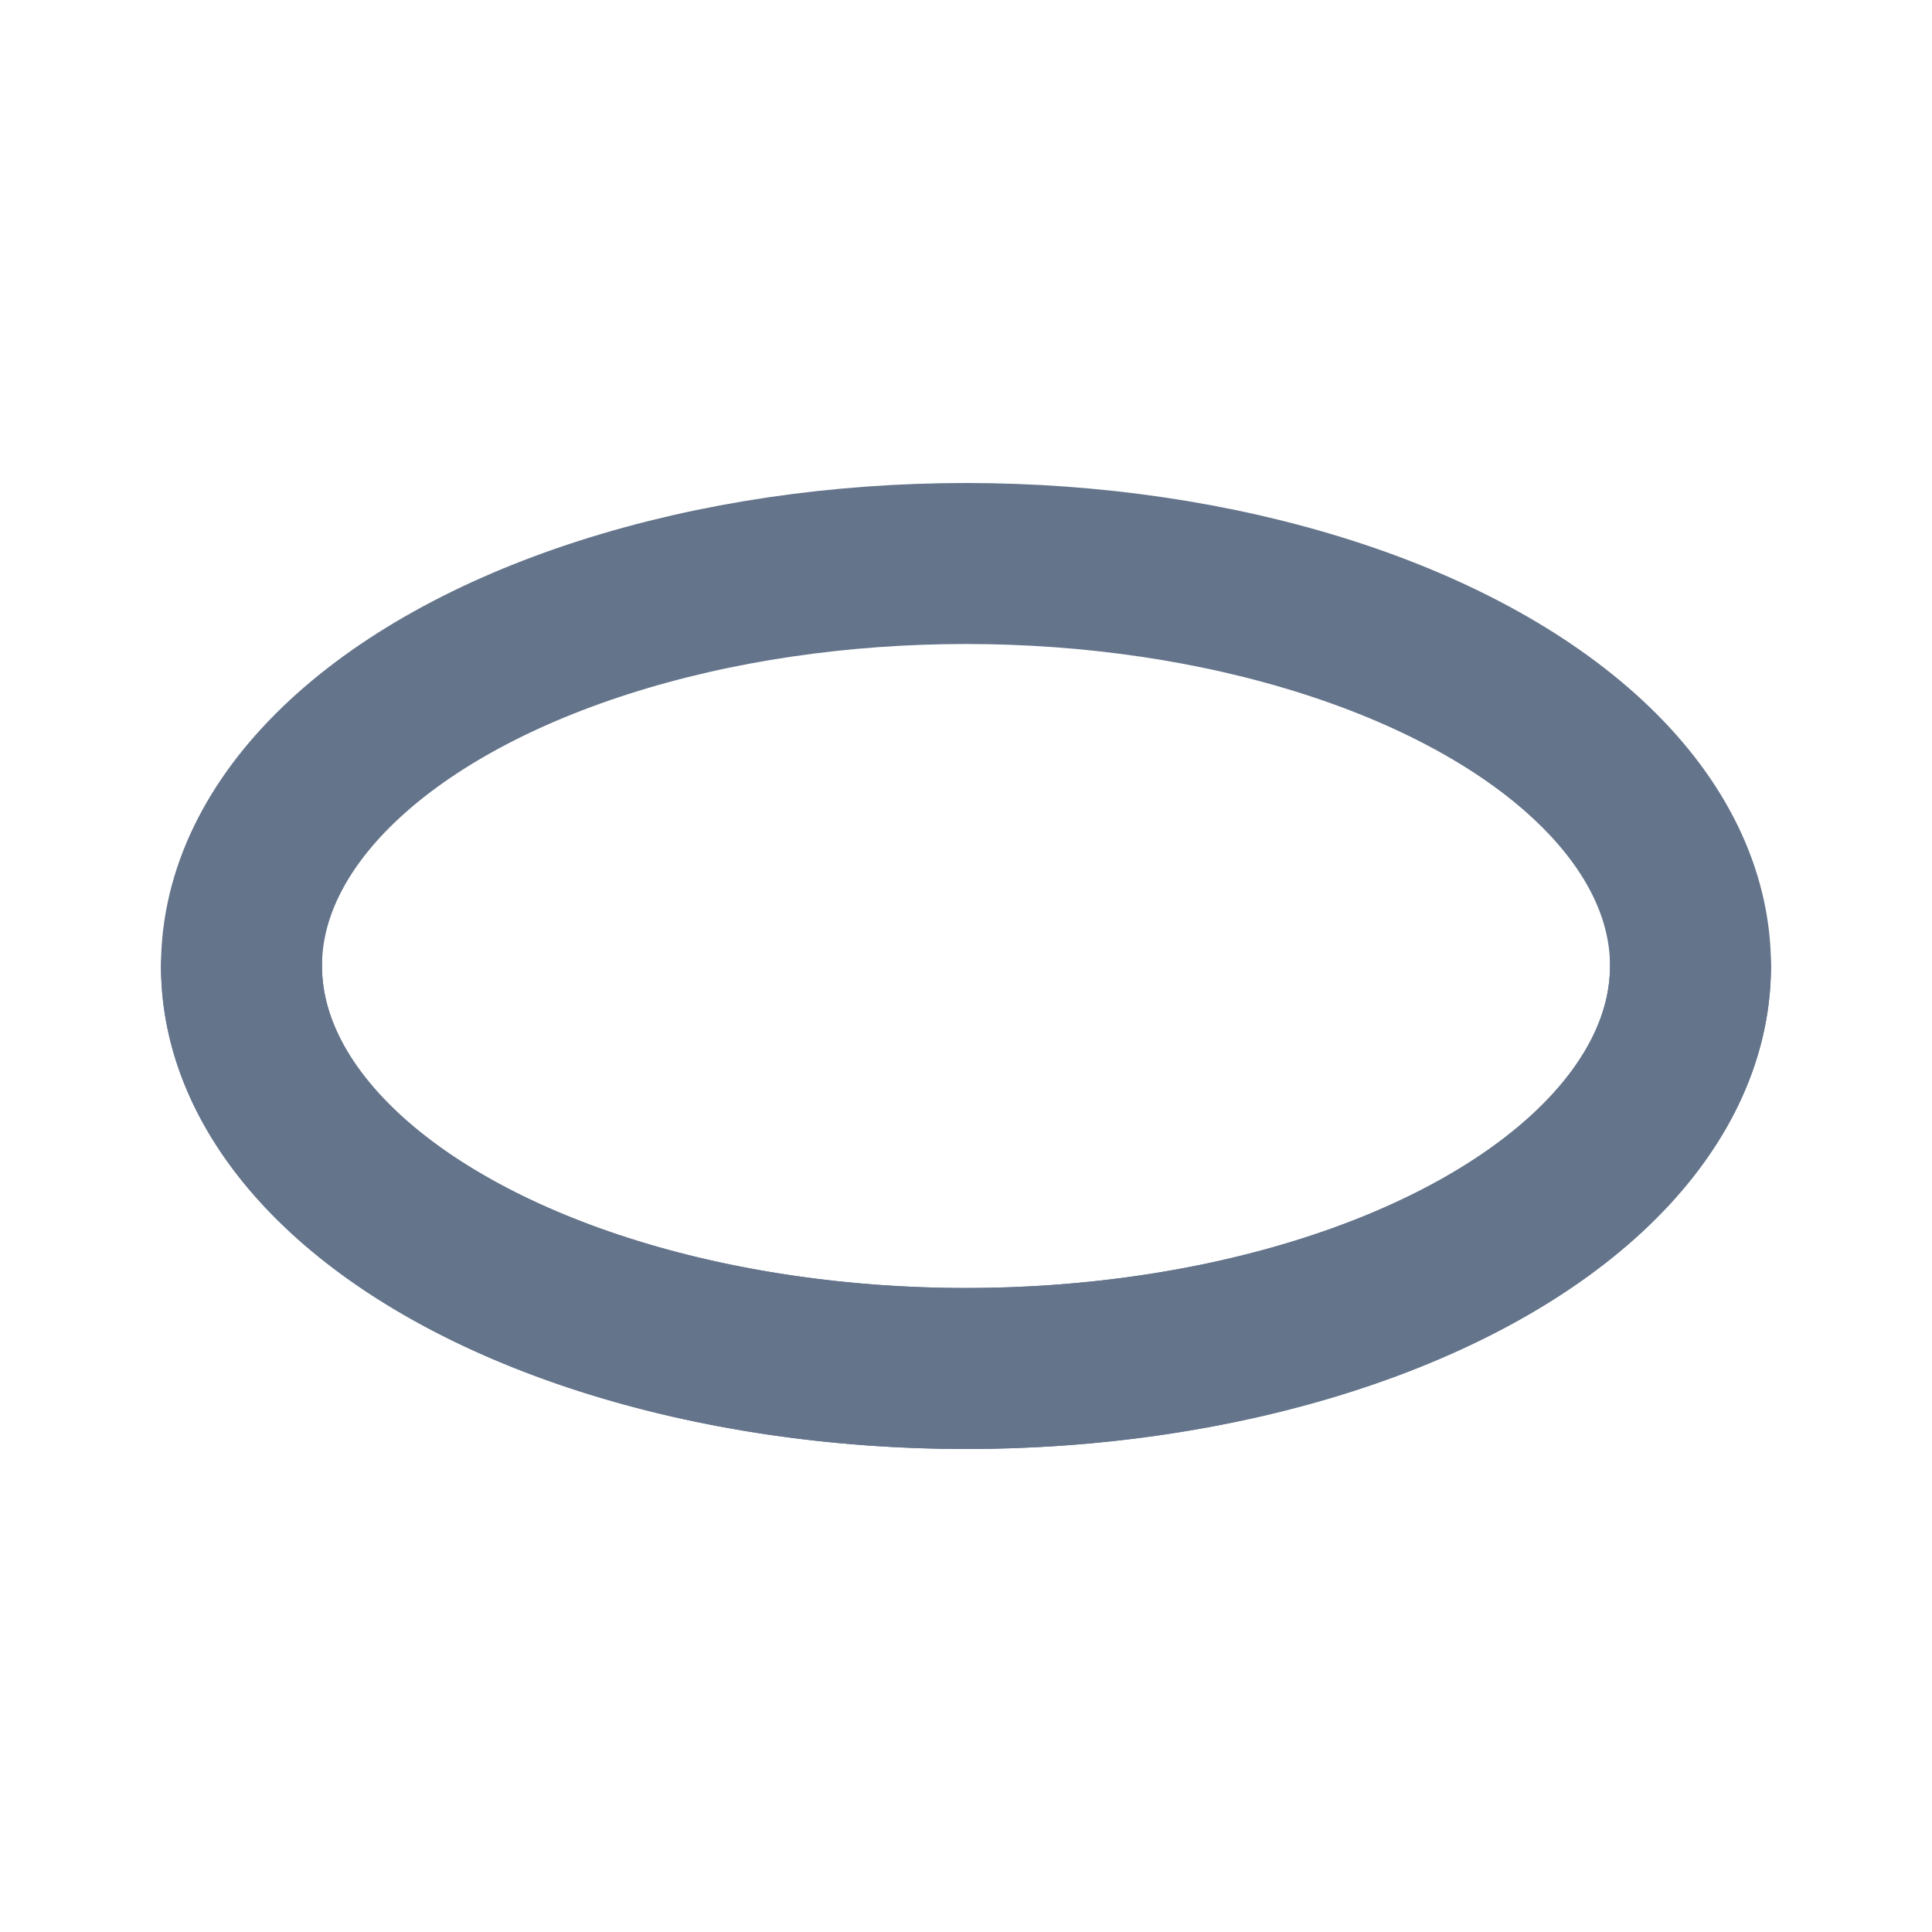
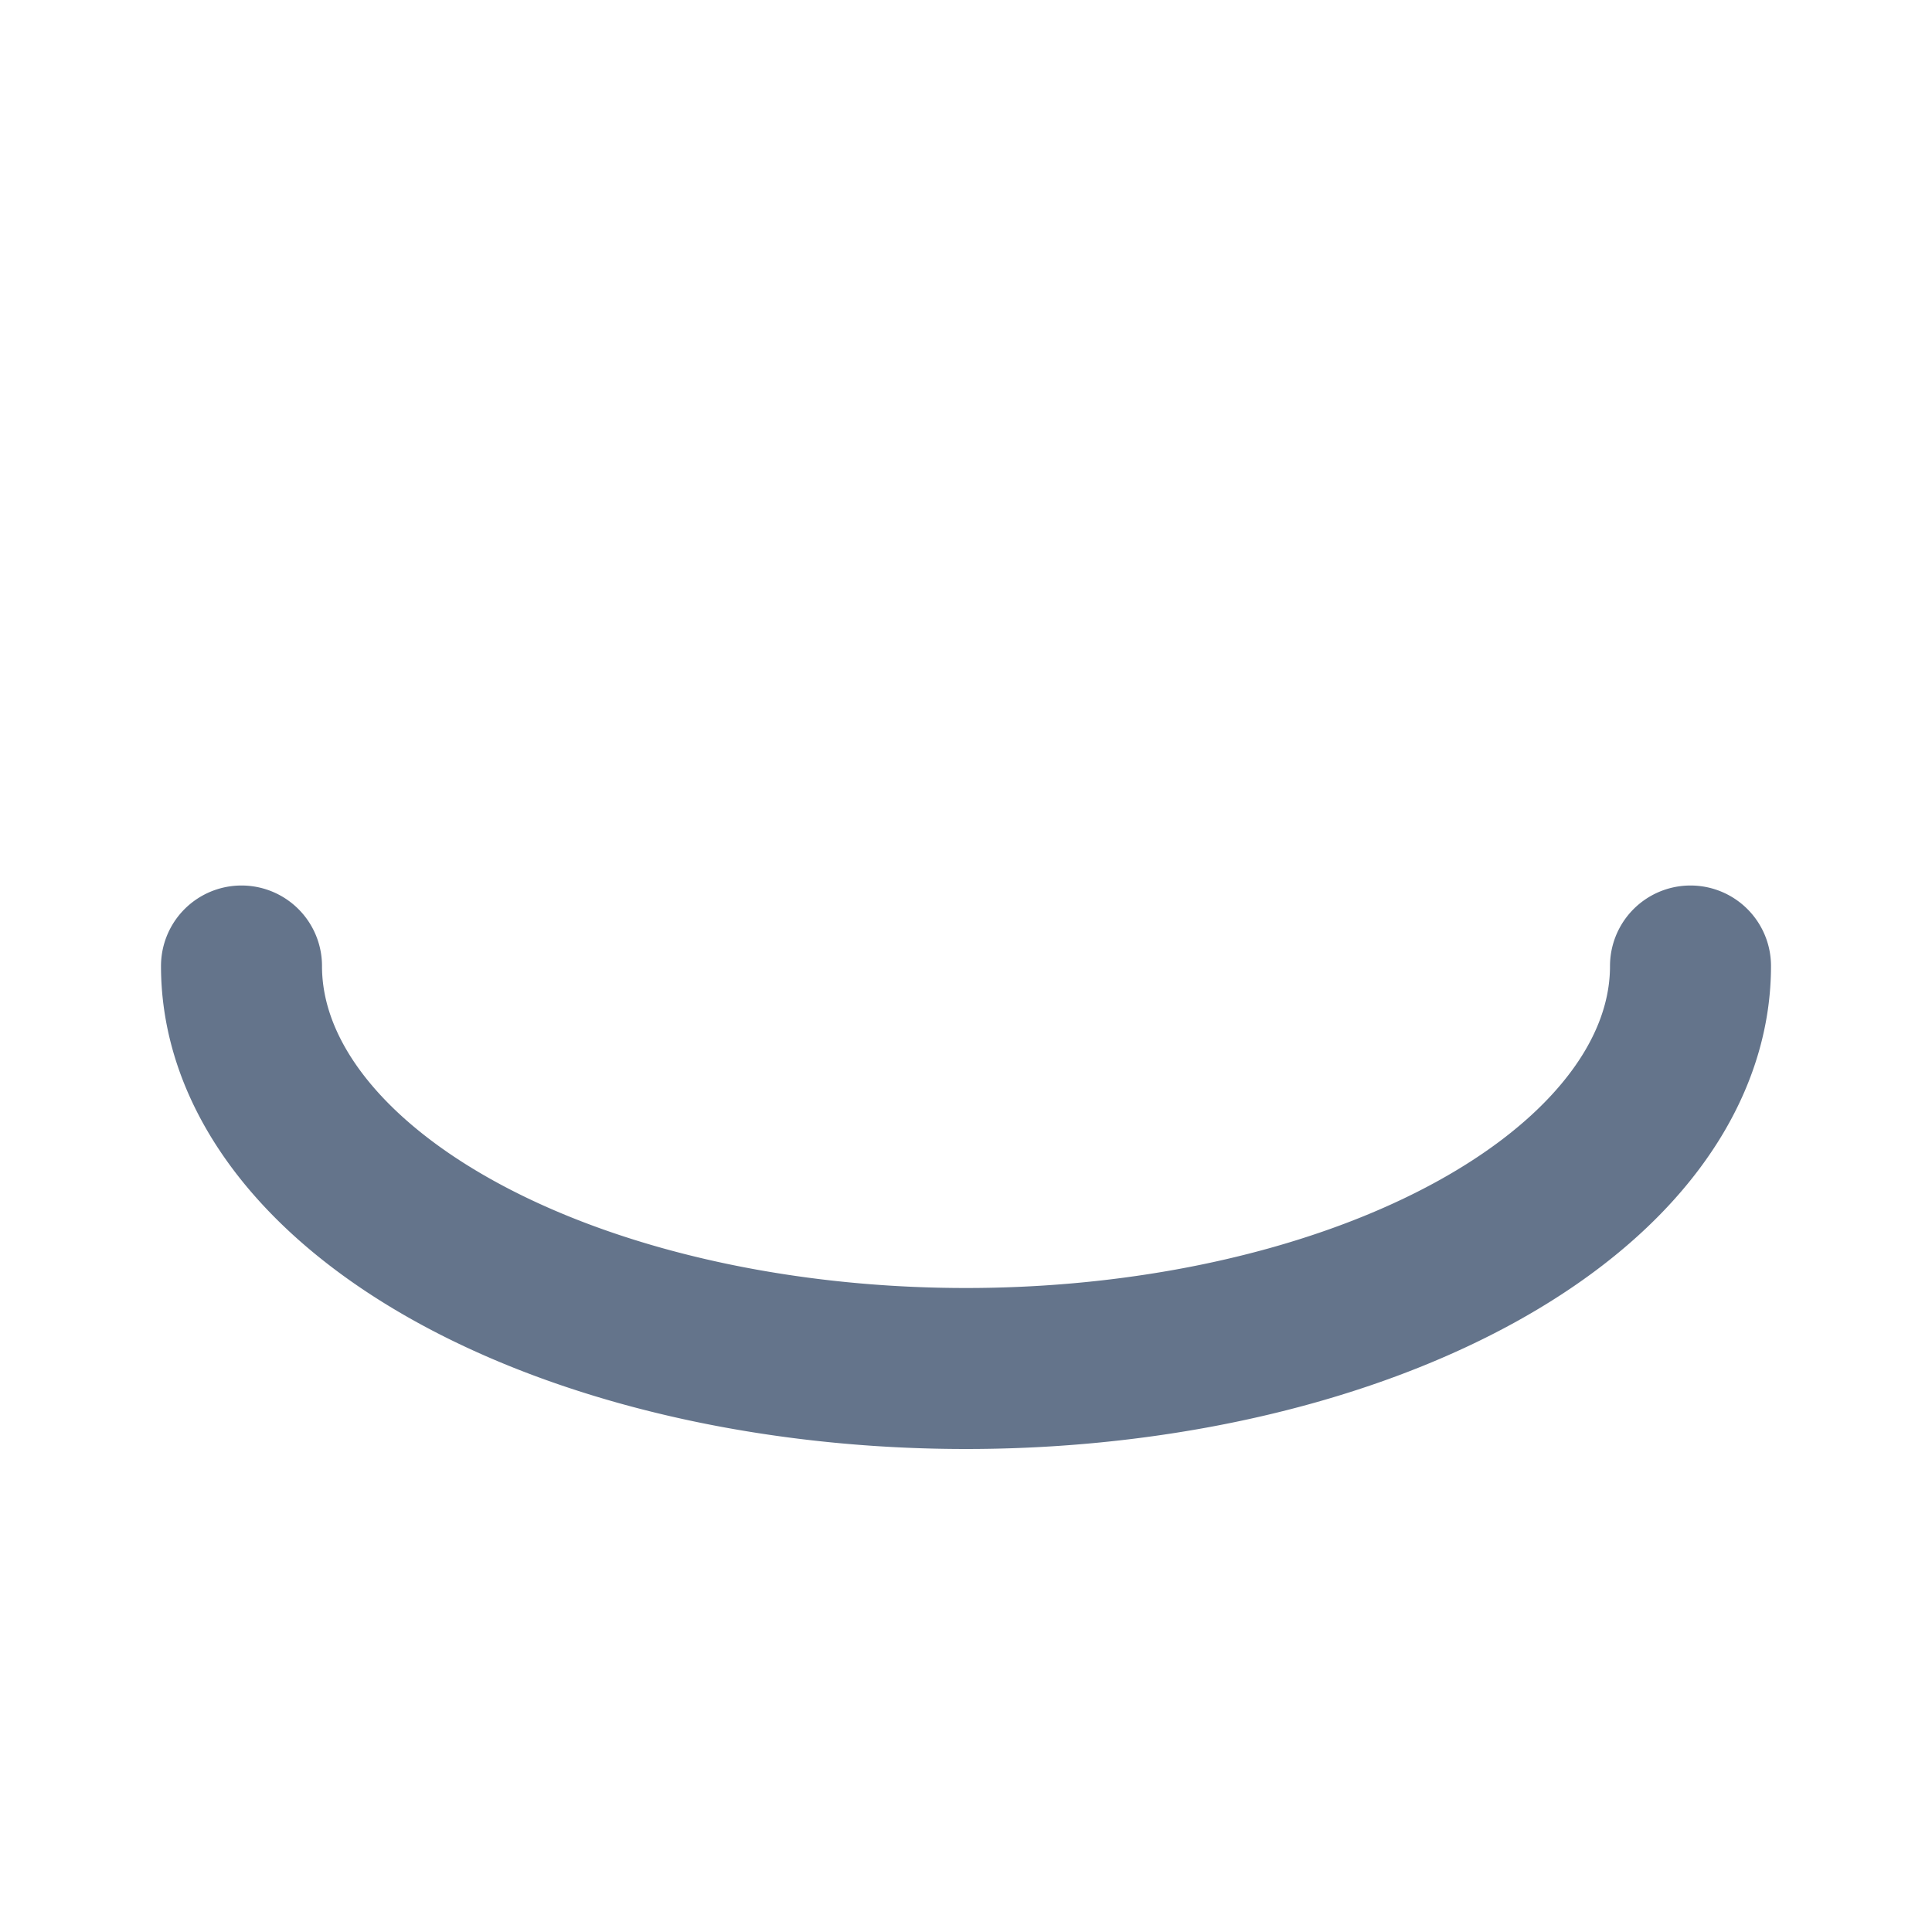
<svg xmlns="http://www.w3.org/2000/svg" viewBox="0 0 24 24" fill="none" stroke="#64748b" stroke-width="2" stroke-linecap="round" stroke-linejoin="round">
-   <ellipse cx="12" cy="12" rx="9" ry="5" />
  <path d="M3 12a9 5 0 0018 0" />
</svg>